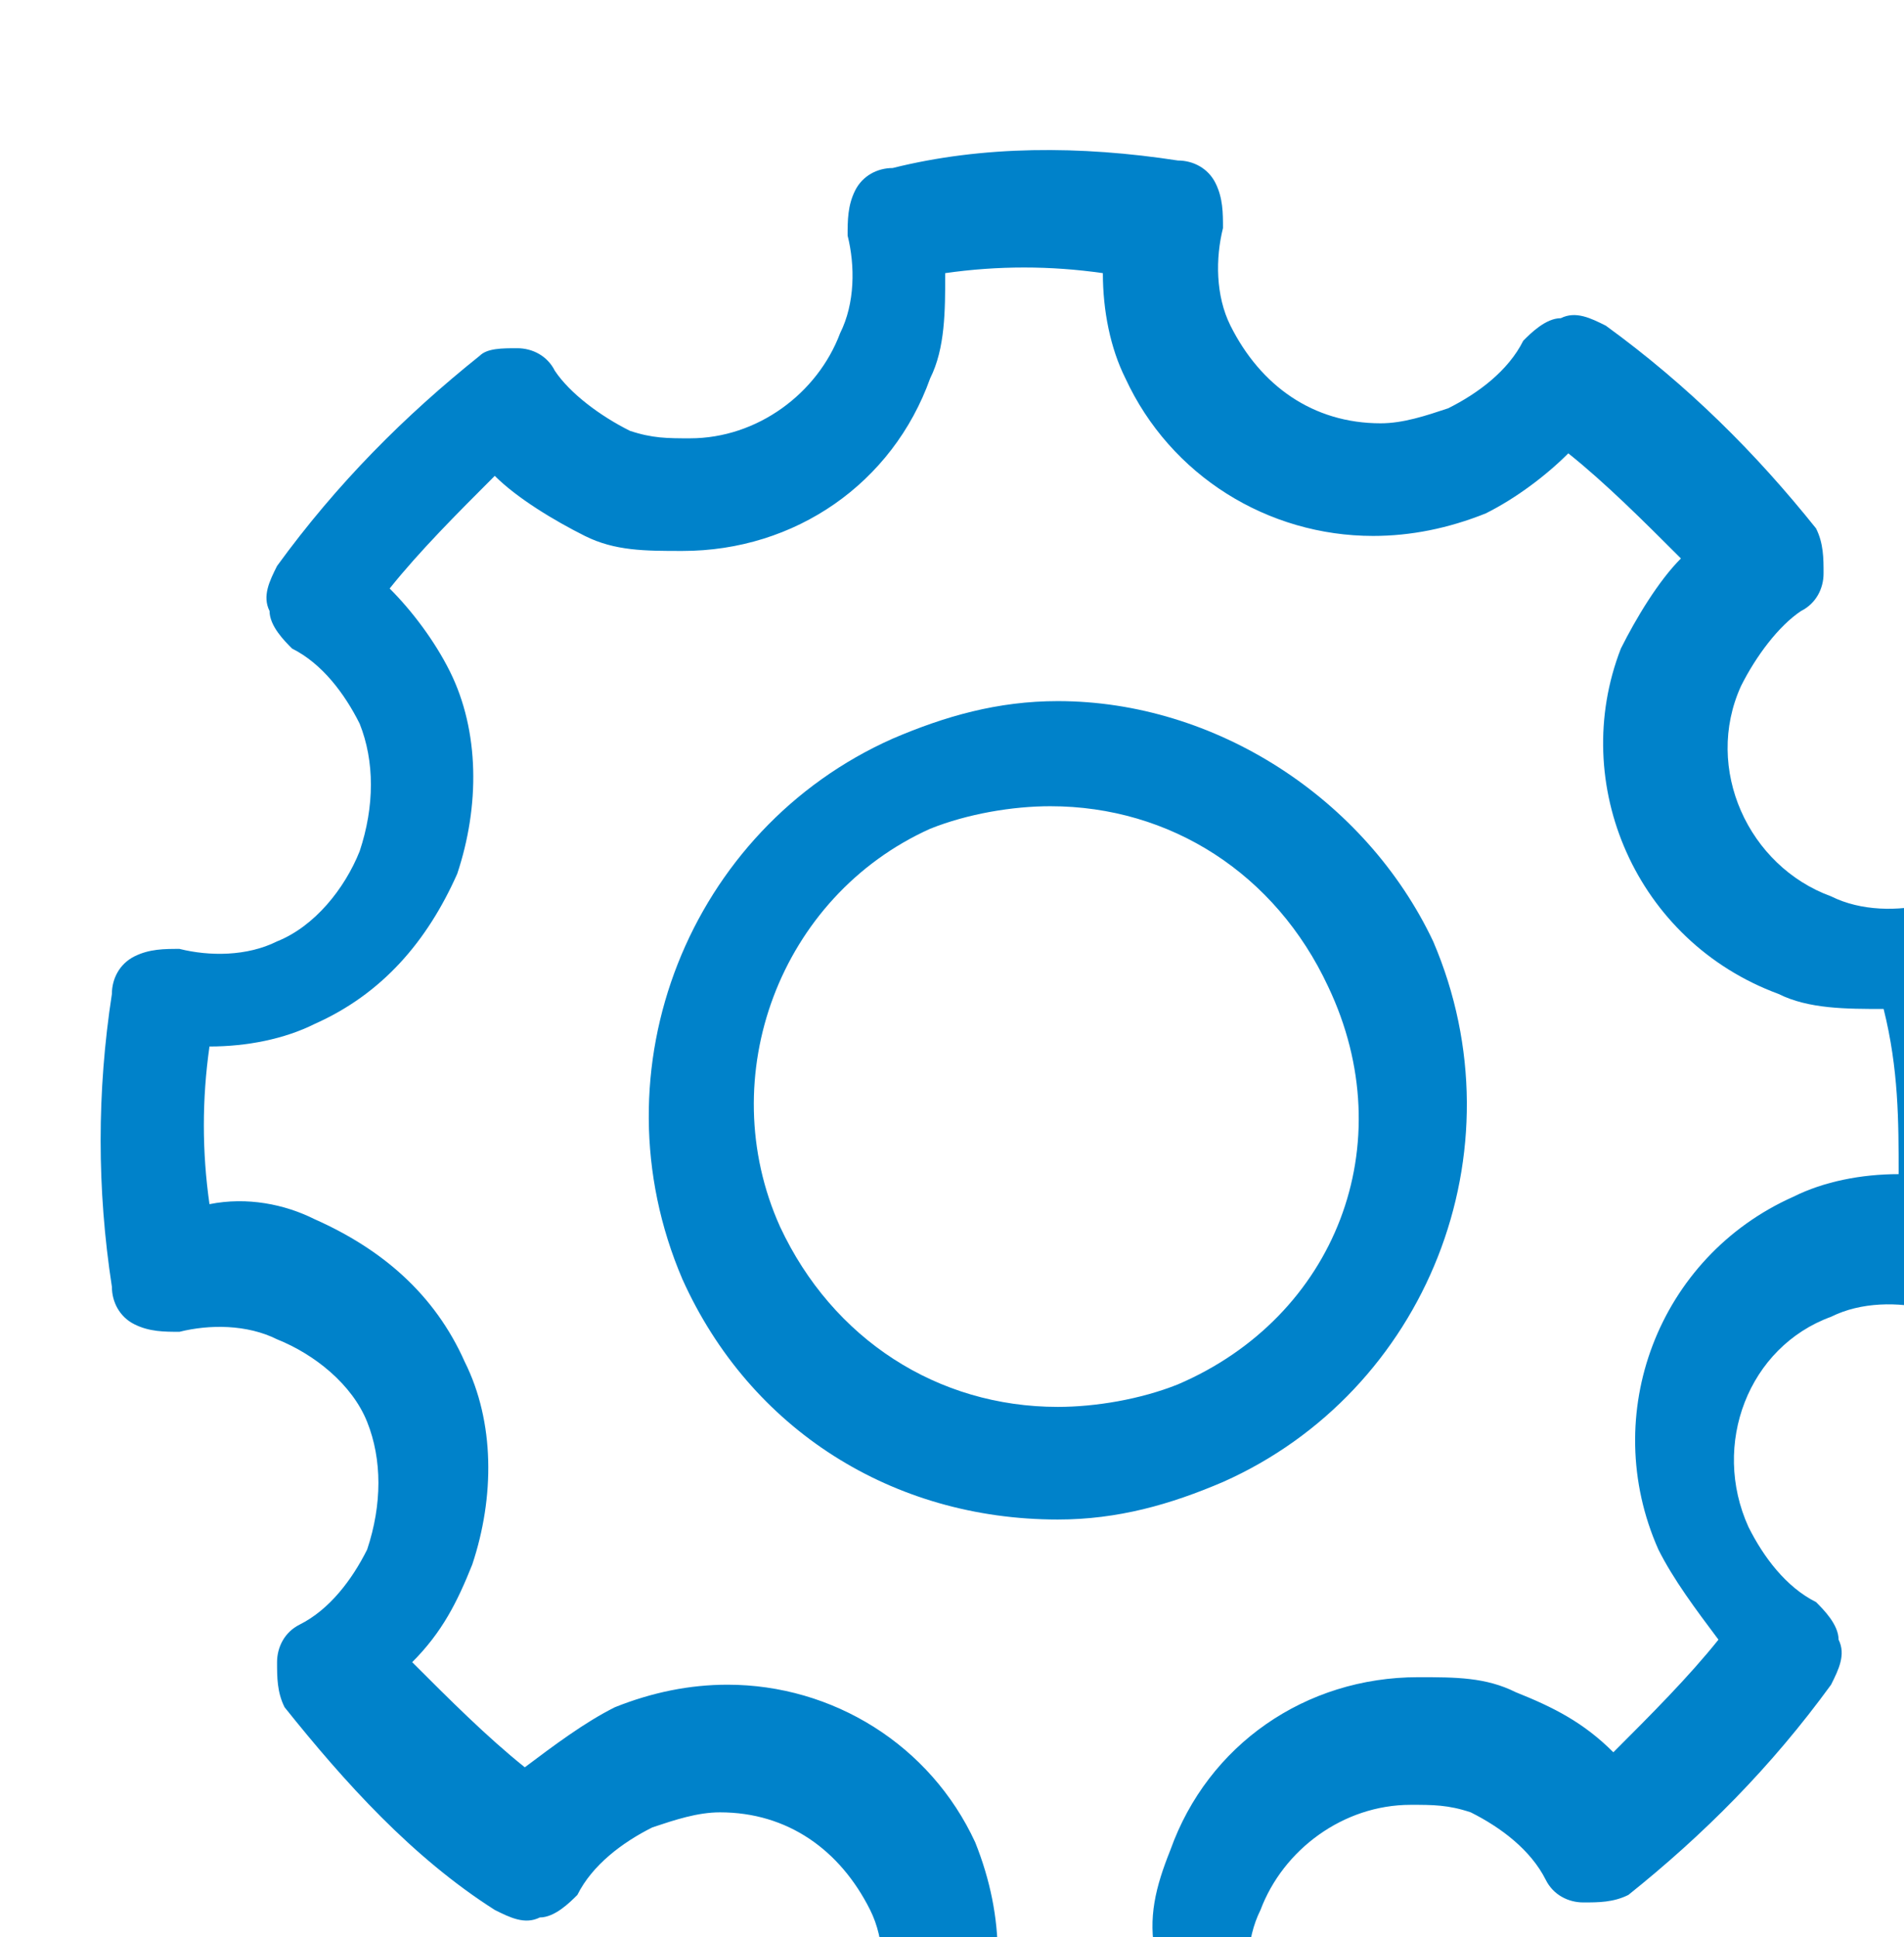
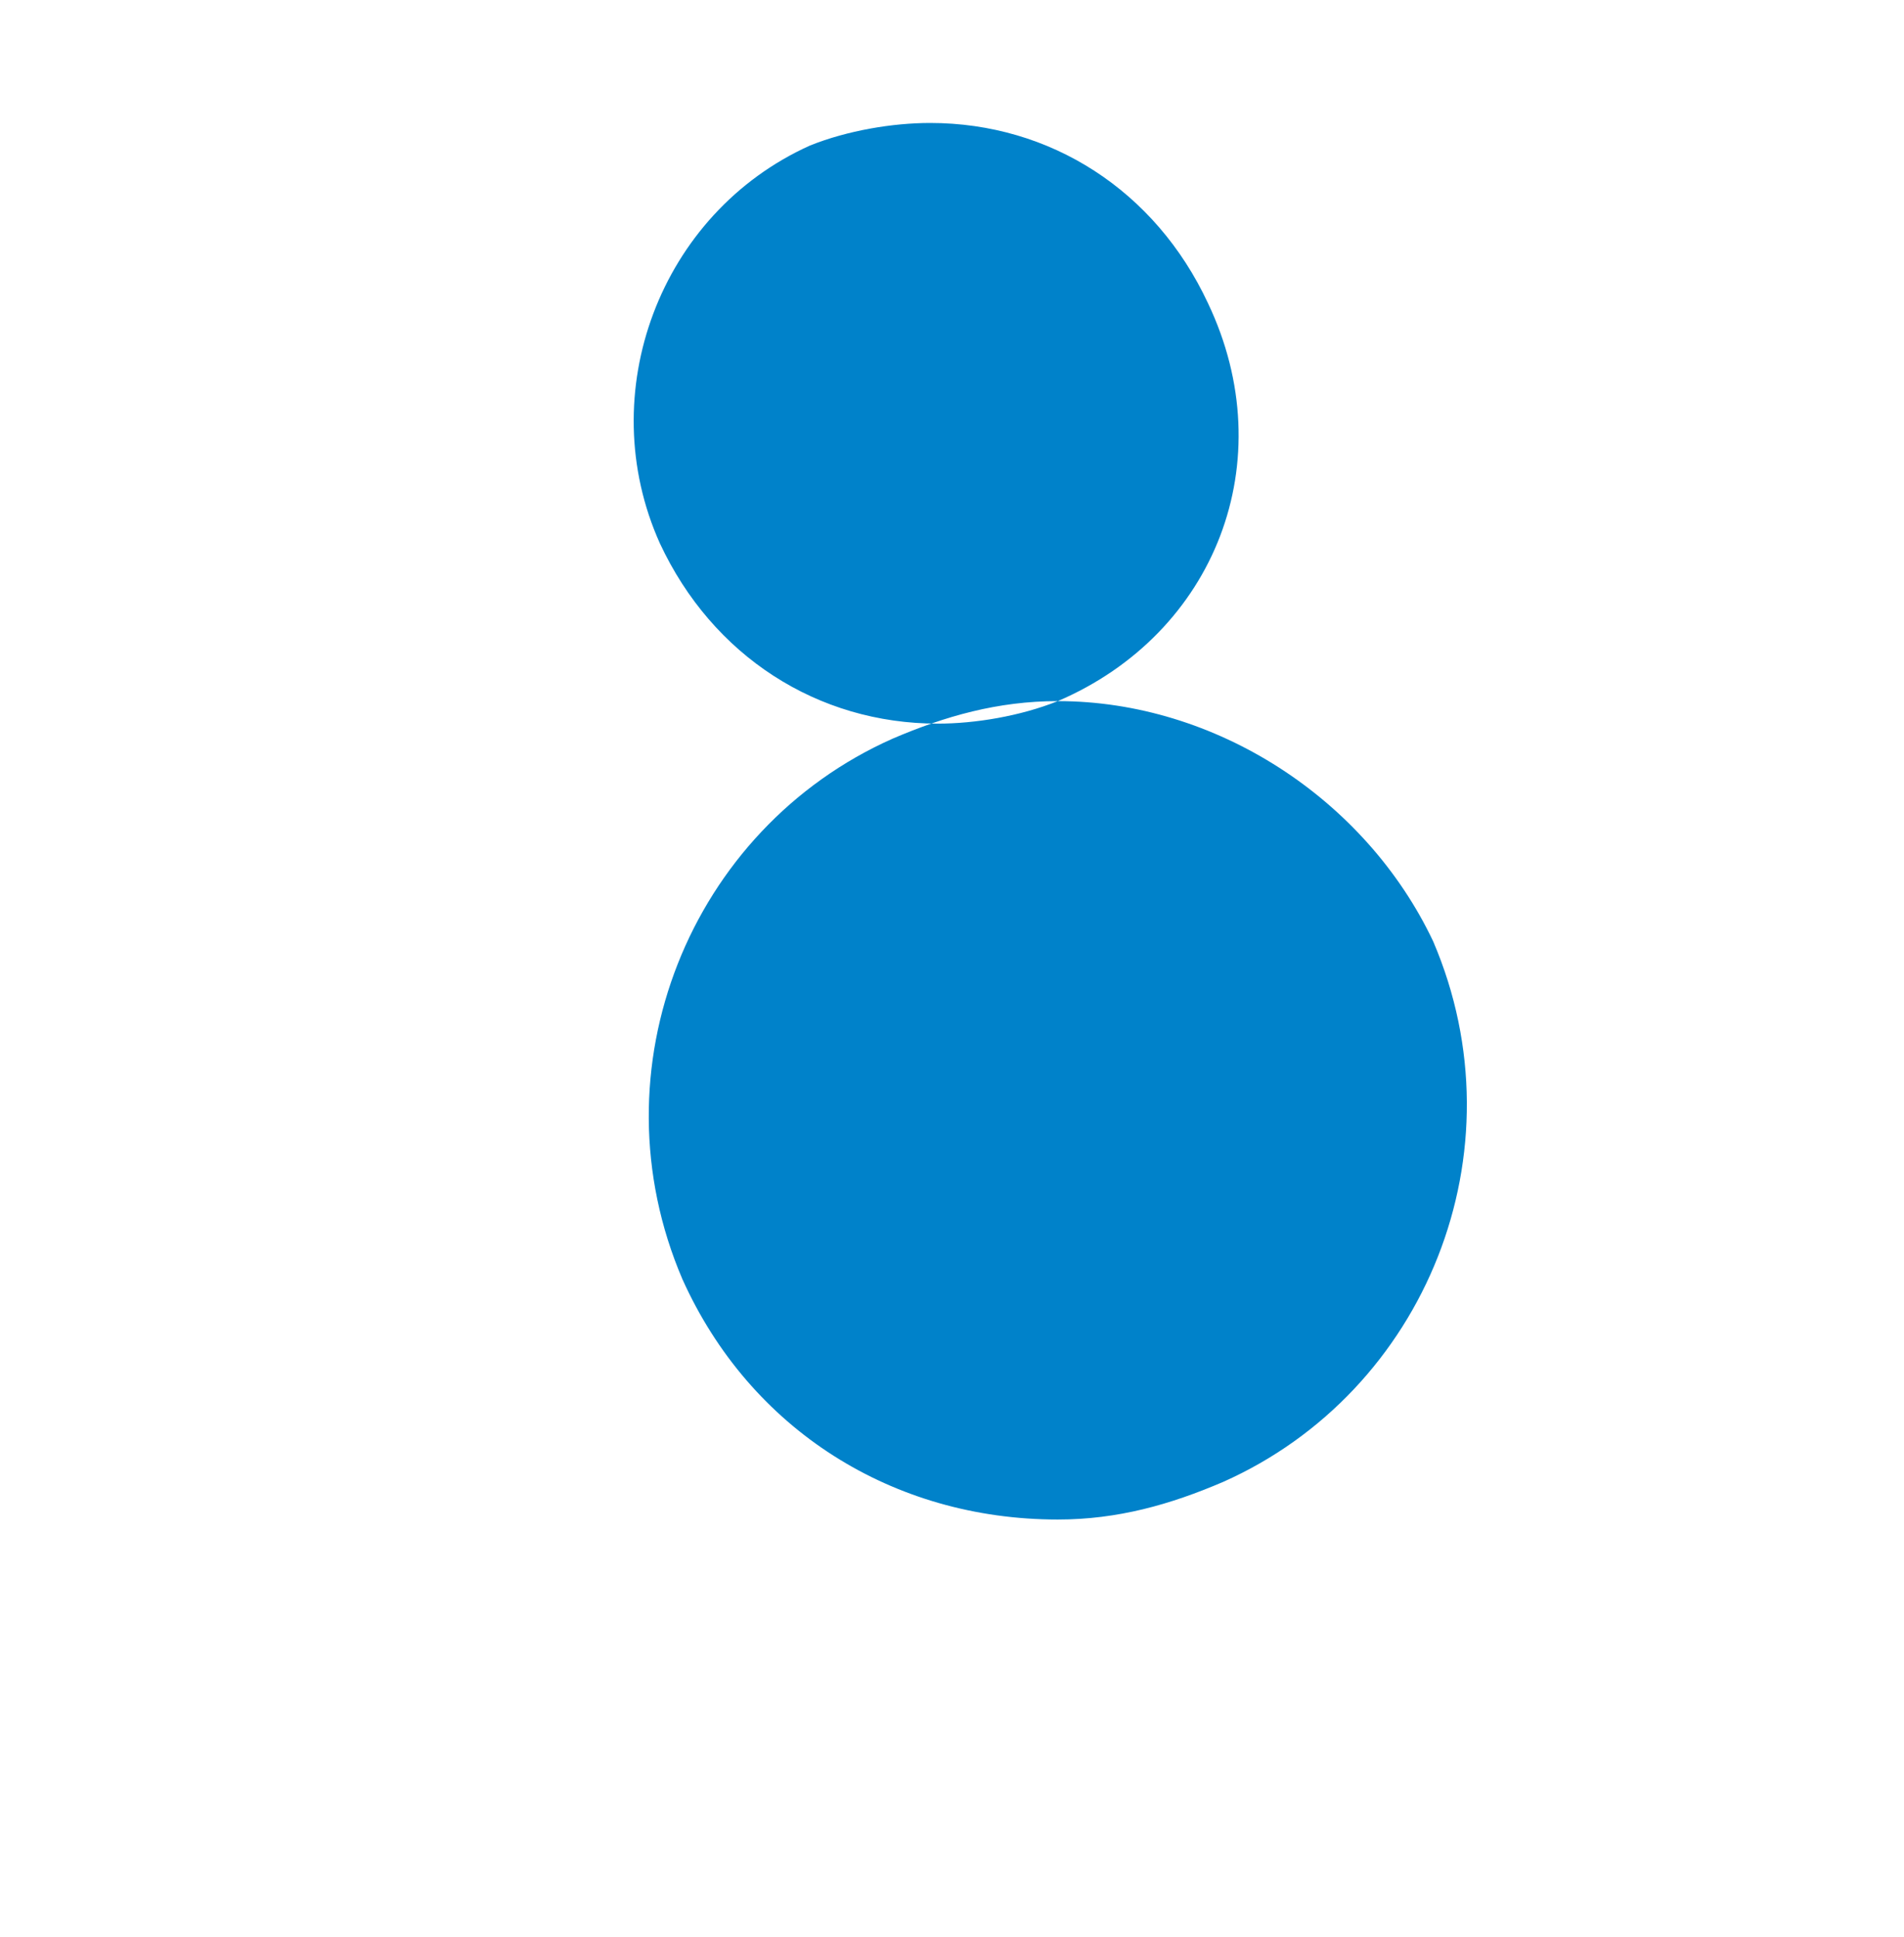
<svg xmlns="http://www.w3.org/2000/svg" xmlns:ns1="http://www.inkscape.org/namespaces/inkscape" xmlns:ns2="http://sodipodi.sourceforge.net/DTD/sodipodi-0.dtd" width="25.4" height="25.839" viewBox="0 0 6.72 6.837" version="1.1" id="svg8" ns1:version="0.92.1 r15371" ns2:docname="ico_maquinay.svg">
  <defs id="defs2" />
  <ns2:namedview id="base" pagecolor="#ffffff" bordercolor="#666666" borderopacity="1.0" ns1:pageopacity="0.0" ns1:pageshadow="2" ns1:zoom="0.35" ns1:cx="199.84286" ns1:cy="447.20541" ns1:document-units="px" ns1:current-layer="layer1" showgrid="false" units="px" ns1:window-width="1920" ns1:window-height="1017" ns1:window-x="-8" ns1:window-y="-8" ns1:window-maximized="1" fit-margin-top="0" fit-margin-left="0" fit-margin-right="0" fit-margin-bottom="0" />
  <g ns1:label="Layer 1" ns1:groupmode="layer" id="layer1" transform="translate(202.176,-260.32)">
    <g transform="matrix(0.265,0,0,0.265,-427.482,-75.849)" id="g1966">
      <g id="g1962">
-         <path style="fill:#0082ca" ns1:connector-curvature="0" d="m 876.8,1281.2 c 0,-0.2 -0.1,-0.4 -0.3,-0.5 -0.2,-0.1 -0.4,-0.1 -0.6,-0.1 -0.4,0.1 -0.9,0.1 -1.3,-0.1 -1.1,-0.4 -1.7,-1.7 -1.2,-2.8 0.2,-0.4 0.5,-0.8 0.8,-1 0.2,-0.1 0.3,-0.3 0.3,-0.5 0,-0.2 0,-0.4 -0.1,-0.6 -0.8,-1 -1.7,-1.9 -2.8,-2.7 -0.2,-0.1 -0.4,-0.2 -0.6,-0.1 -0.2,0 -0.4,0.2 -0.5,0.3 -0.2,0.4 -0.6,0.7 -1,0.9 -0.3,0.1 -0.6,0.2 -0.9,0.2 -0.9,0 -1.6,-0.5 -2,-1.3 -0.2,-0.4 -0.2,-0.9 -0.1,-1.3 0,-0.2 0,-0.4 -0.1,-0.6 -0.1,-0.2 -0.3,-0.3 -0.5,-0.3 -1.3,-0.2 -2.6,-0.2 -3.8,0.1 -0.2,0 -0.4,0.1 -0.5,0.3 -0.1,0.2 -0.1,0.4 -0.1,0.6 0.1,0.4 0.1,0.9 -0.1,1.3 -0.3,0.8 -1.1,1.4 -2,1.4 -0.3,0 -0.5,0 -0.8,-0.1 -0.4,-0.2 -0.8,-0.5 -1,-0.8 -0.1,-0.2 -0.3,-0.3 -0.5,-0.3 -0.2,0 -0.4,0 -0.5,0.1 -1,0.8 -1.9,1.7 -2.7,2.8 -0.1,0.2 -0.2,0.4 -0.1,0.6 0,0.2 0.2,0.4 0.3,0.5 0.4,0.2 0.7,0.6 0.9,1 0.2,0.5 0.2,1.1 0,1.7 -0.2,0.5 -0.6,1 -1.1,1.2 -0.4,0.2 -0.9,0.2 -1.3,0.1 -0.2,0 -0.4,0 -0.6,0.1 -0.2,0.1 -0.3,0.3 -0.3,0.5 -0.2,1.3 -0.2,2.6 0,3.9 0,0.2 0.1,0.4 0.3,0.5 0.2,0.1 0.4,0.1 0.6,0.1 0.4,-0.1 0.9,-0.1 1.3,0.1 0.5,0.2 1,0.6 1.2,1.1 0.2,0.5 0.2,1.1 0,1.7 -0.2,0.4 -0.5,0.8 -0.9,1 -0.2,0.1 -0.3,0.3 -0.3,0.5 0,0.2 0,0.4 0.1,0.6 0.8,1 1.7,2 2.8,2.7 0.2,0.1 0.4,0.2 0.6,0.1 0.2,0 0.4,-0.2 0.5,-0.3 0.2,-0.4 0.6,-0.7 1,-0.9 0.3,-0.1 0.6,-0.2 0.9,-0.2 0.9,0 1.6,0.5 2,1.3 0.2,0.4 0.2,0.9 0.1,1.4 0,0.2 0,0.4 0.1,0.6 0.1,0.2 0.3,0.3 0.5,0.3 0.6,0.1 1.2,0.1 1.7,0.1 0.7,0 1.4,-0.1 2.1,-0.2 0.2,0 0.4,-0.2 0.5,-0.3 0.1,-0.2 0.1,-0.4 0.1,-0.6 -0.1,-0.4 -0.1,-0.9 0.1,-1.3 0.3,-0.8 1.1,-1.4 2,-1.4 0.3,0 0.5,0 0.8,0.1 0.4,0.2 0.8,0.5 1,0.9 0.1,0.2 0.3,0.3 0.5,0.3 0.2,0 0.4,0 0.6,-0.1 1,-0.8 1.9,-1.7 2.7,-2.8 0.1,-0.2 0.2,-0.4 0.1,-0.6 0,-0.2 -0.2,-0.4 -0.3,-0.5 -0.4,-0.2 -0.7,-0.6 -0.9,-1 -0.5,-1.1 0,-2.4 1.1,-2.8 0.4,-0.2 0.9,-0.2 1.3,-0.1 0.2,0 0.4,0 0.6,-0.1 0.2,-0.1 0.3,-0.3 0.3,-0.5 0.2,-1.6 0.2,-2.9 0,-4.2 z m -1.3,3 c -0.5,0 -1,0.1 -1.4,0.3 -1.8,0.8 -2.6,2.9 -1.8,4.7 0.2,0.4 0.5,0.8 0.8,1.2 -0.4,0.5 -0.9,1 -1.4,1.5 -0.4,-0.4 -0.8,-0.6 -1.3,-0.8 -0.4,-0.2 -0.8,-0.2 -1.3,-0.2 -1.5,0 -2.8,0.9 -3.3,2.3 -0.2,0.5 -0.3,0.9 -0.2,1.4 -0.7,0.1 -1.4,0.1 -2.1,0 0,-0.5 -0.1,-1 -0.3,-1.5 -0.6,-1.3 -1.9,-2.1 -3.3,-2.1 -0.5,0 -1,0.1 -1.5,0.3 -0.4,0.2 -0.8,0.5 -1.2,0.8 -0.5,-0.4 -1,-0.9 -1.5,-1.4 0.4,-0.4 0.6,-0.8 0.8,-1.3 0.3,-0.9 0.3,-1.9 -0.1,-2.7 -0.4,-0.9 -1.1,-1.5 -2,-1.9 -0.4,-0.2 -0.9,-0.3 -1.4,-0.2 -0.1,-0.7 -0.1,-1.4 0,-2.1 v 0 c 0.5,0 1,-0.1 1.4,-0.3 0.9,-0.4 1.5,-1.1 1.9,-2 0.3,-0.9 0.3,-1.9 -0.1,-2.7 -0.2,-0.4 -0.5,-0.8 -0.8,-1.1 0.4,-0.5 0.9,-1 1.4,-1.5 0.3,0.3 0.8,0.6 1.2,0.8 0.4,0.2 0.8,0.2 1.3,0.2 1.5,0 2.8,-0.9 3.3,-2.3 0.2,-0.4 0.2,-0.9 0.2,-1.4 0.7,-0.1 1.4,-0.1 2.1,0 0,0.5 0.1,1 0.3,1.4 0.6,1.3 1.9,2.1 3.3,2.1 0.5,0 1,-0.1 1.5,-0.3 0.4,-0.2 0.8,-0.5 1.1,-0.8 0.5,0.4 1,0.9 1.5,1.4 -0.3,0.3 -0.6,0.8 -0.8,1.2 -0.7,1.8 0.2,3.9 2.1,4.6 0.4,0.2 0.9,0.2 1.4,0.2 0.2,0.8 0.2,1.5 0.2,2.2 z m 0,0" id="path1960" />
-       </g>
-       <path style="fill:#0082ca" ns1:connector-curvature="0" d="m 864.3,1277.9 c -0.8,0 -1.5,0.2 -2.2,0.5 -2.7,1.2 -4,4.4 -2.8,7.2 0.9,2 2.8,3.2 5,3.2 0.8,0 1.5,-0.2 2.2,-0.5 2.7,-1.2 4,-4.4 2.8,-7.2 -0.9,-1.9 -2.9,-3.2 -5,-3.2 z m 1.6,9.1 c -0.5,0.2 -1.1,0.3 -1.6,0.3 -1.6,0 -3,-0.9 -3.7,-2.4 -0.9,-2 0,-4.4 2,-5.3 0.5,-0.2 1.1,-0.3 1.6,-0.3 1.6,0 3,0.9 3.7,2.4 1,2.1 0.1,4.4 -2,5.3 z m 0,0" id="path1964" />
+         </g>
+       <path style="fill:#0082ca" ns1:connector-curvature="0" d="m 864.3,1277.9 c -0.8,0 -1.5,0.2 -2.2,0.5 -2.7,1.2 -4,4.4 -2.8,7.2 0.9,2 2.8,3.2 5,3.2 0.8,0 1.5,-0.2 2.2,-0.5 2.7,-1.2 4,-4.4 2.8,-7.2 -0.9,-1.9 -2.9,-3.2 -5,-3.2 z c -0.5,0.2 -1.1,0.3 -1.6,0.3 -1.6,0 -3,-0.9 -3.7,-2.4 -0.9,-2 0,-4.4 2,-5.3 0.5,-0.2 1.1,-0.3 1.6,-0.3 1.6,0 3,0.9 3.7,2.4 1,2.1 0.1,4.4 -2,5.3 z m 0,0" id="path1964" />
    </g>
  </g>
</svg>